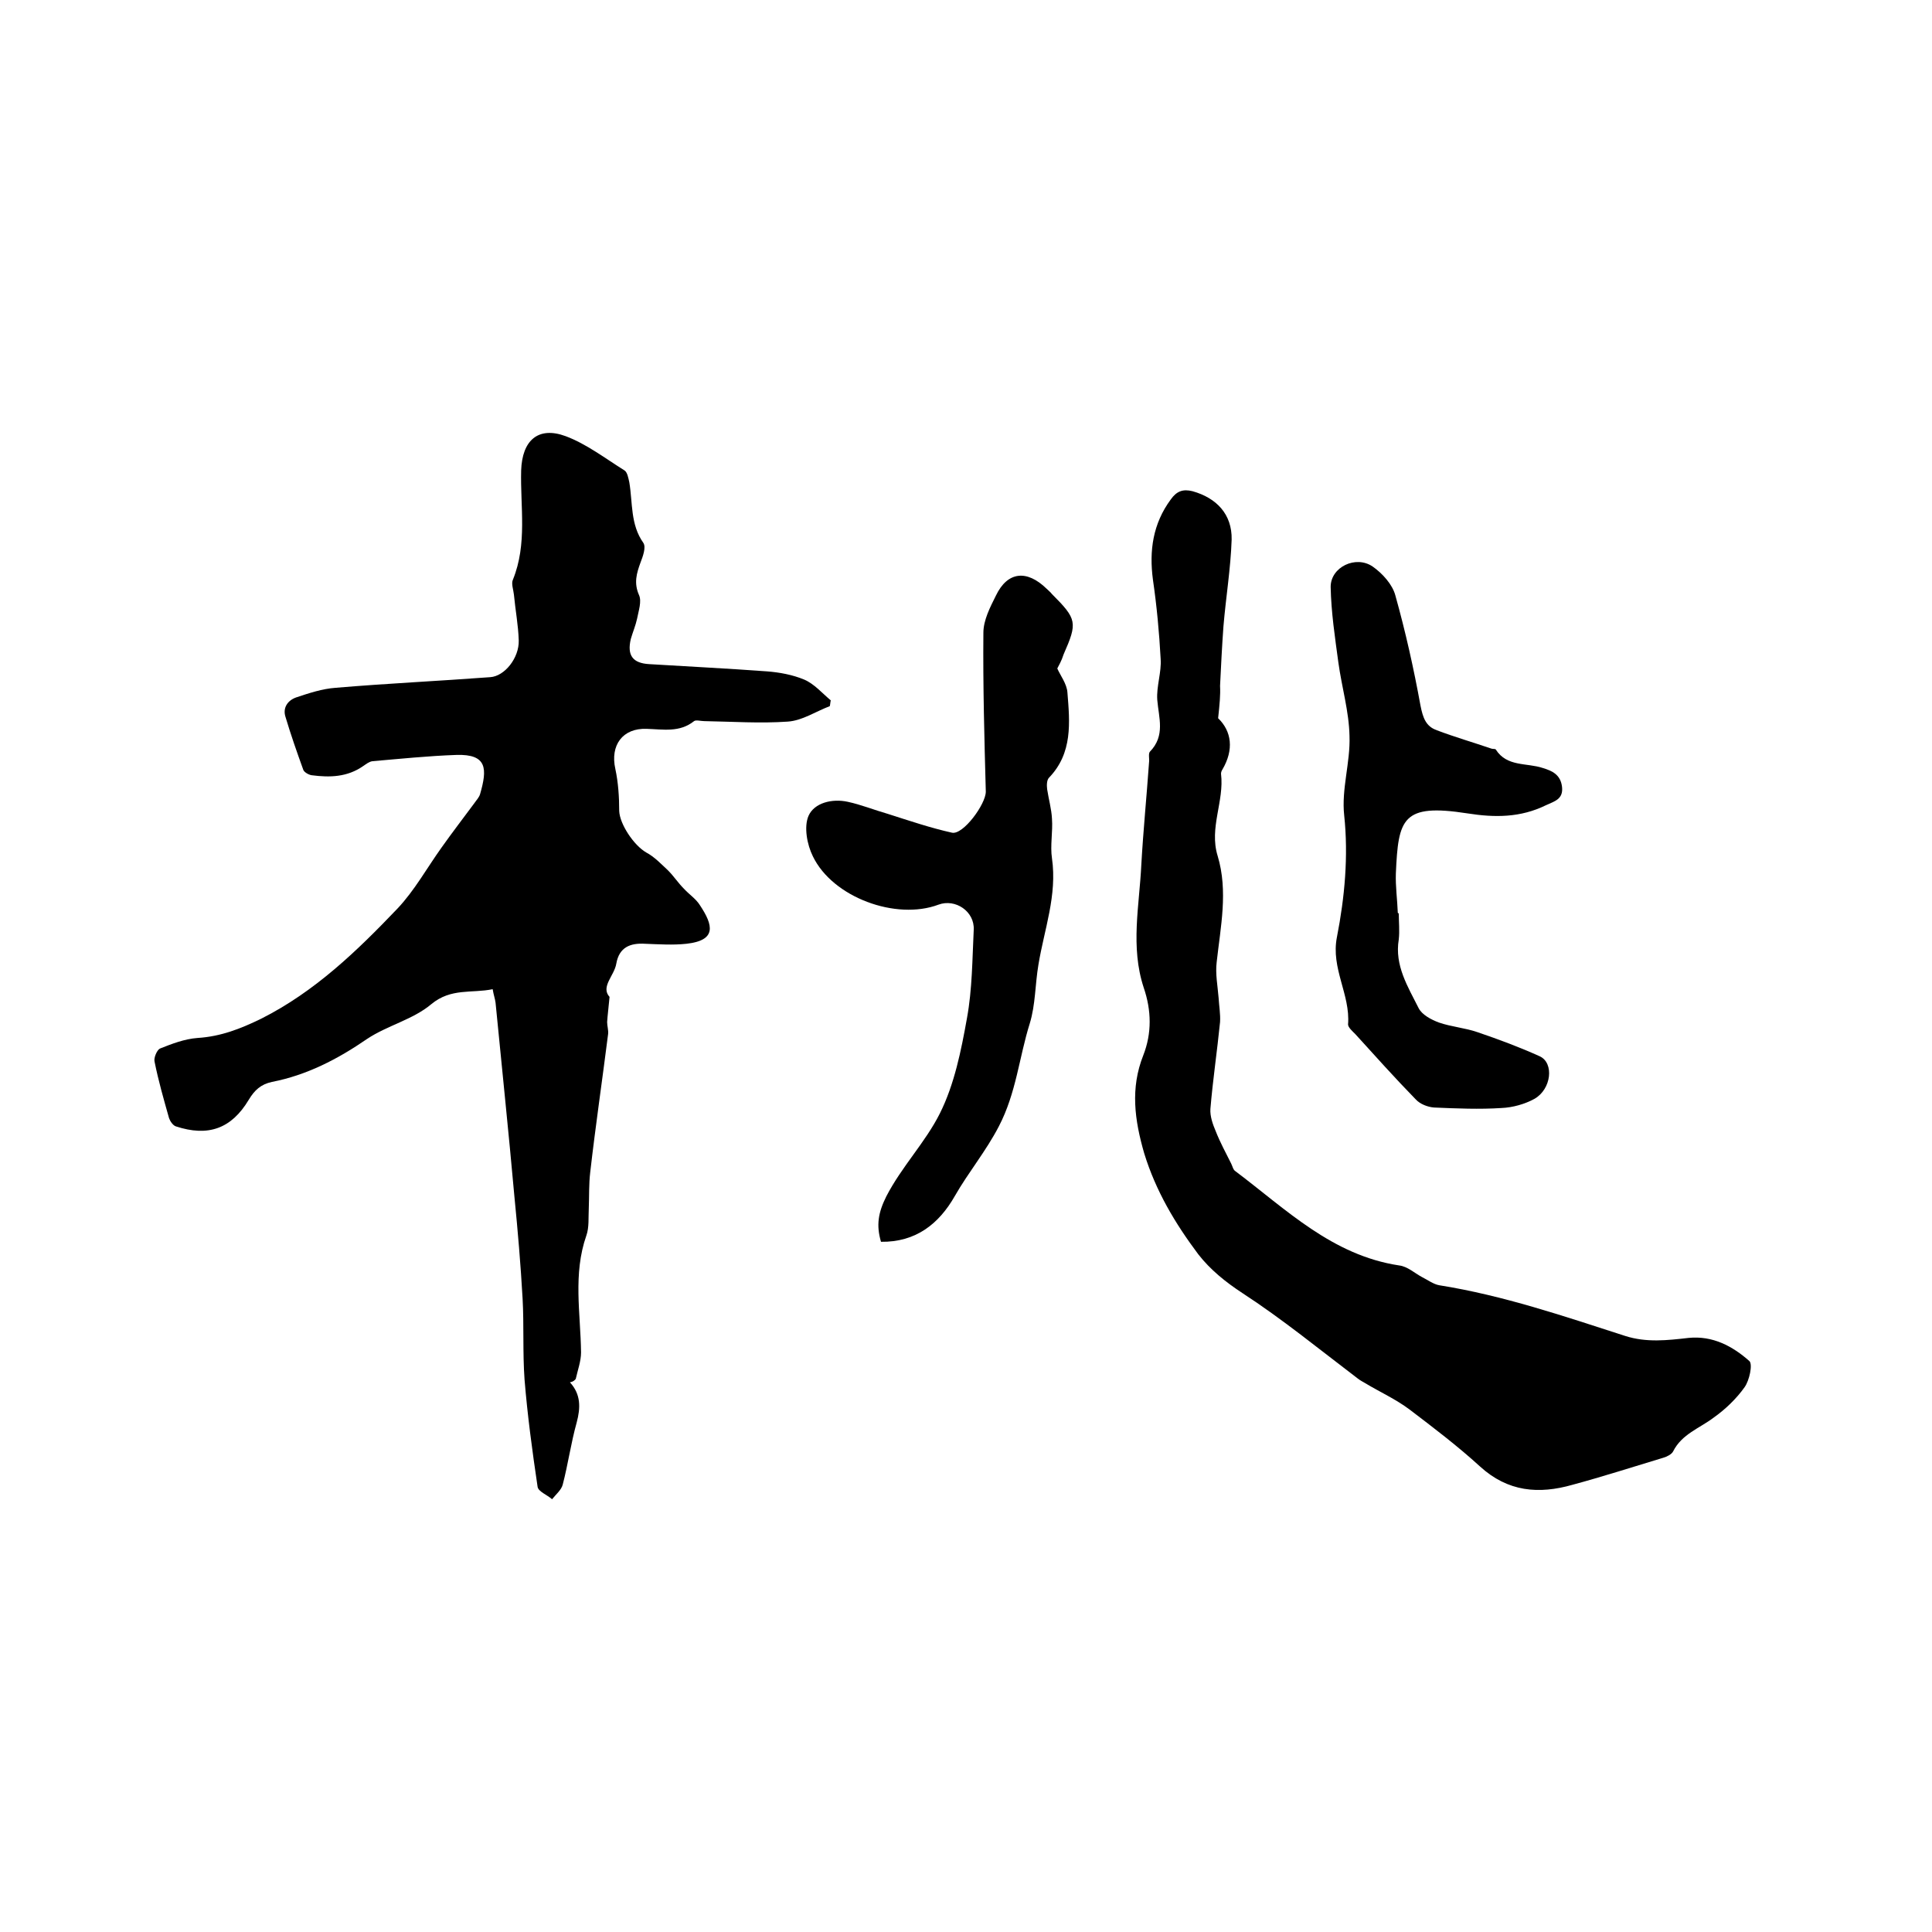
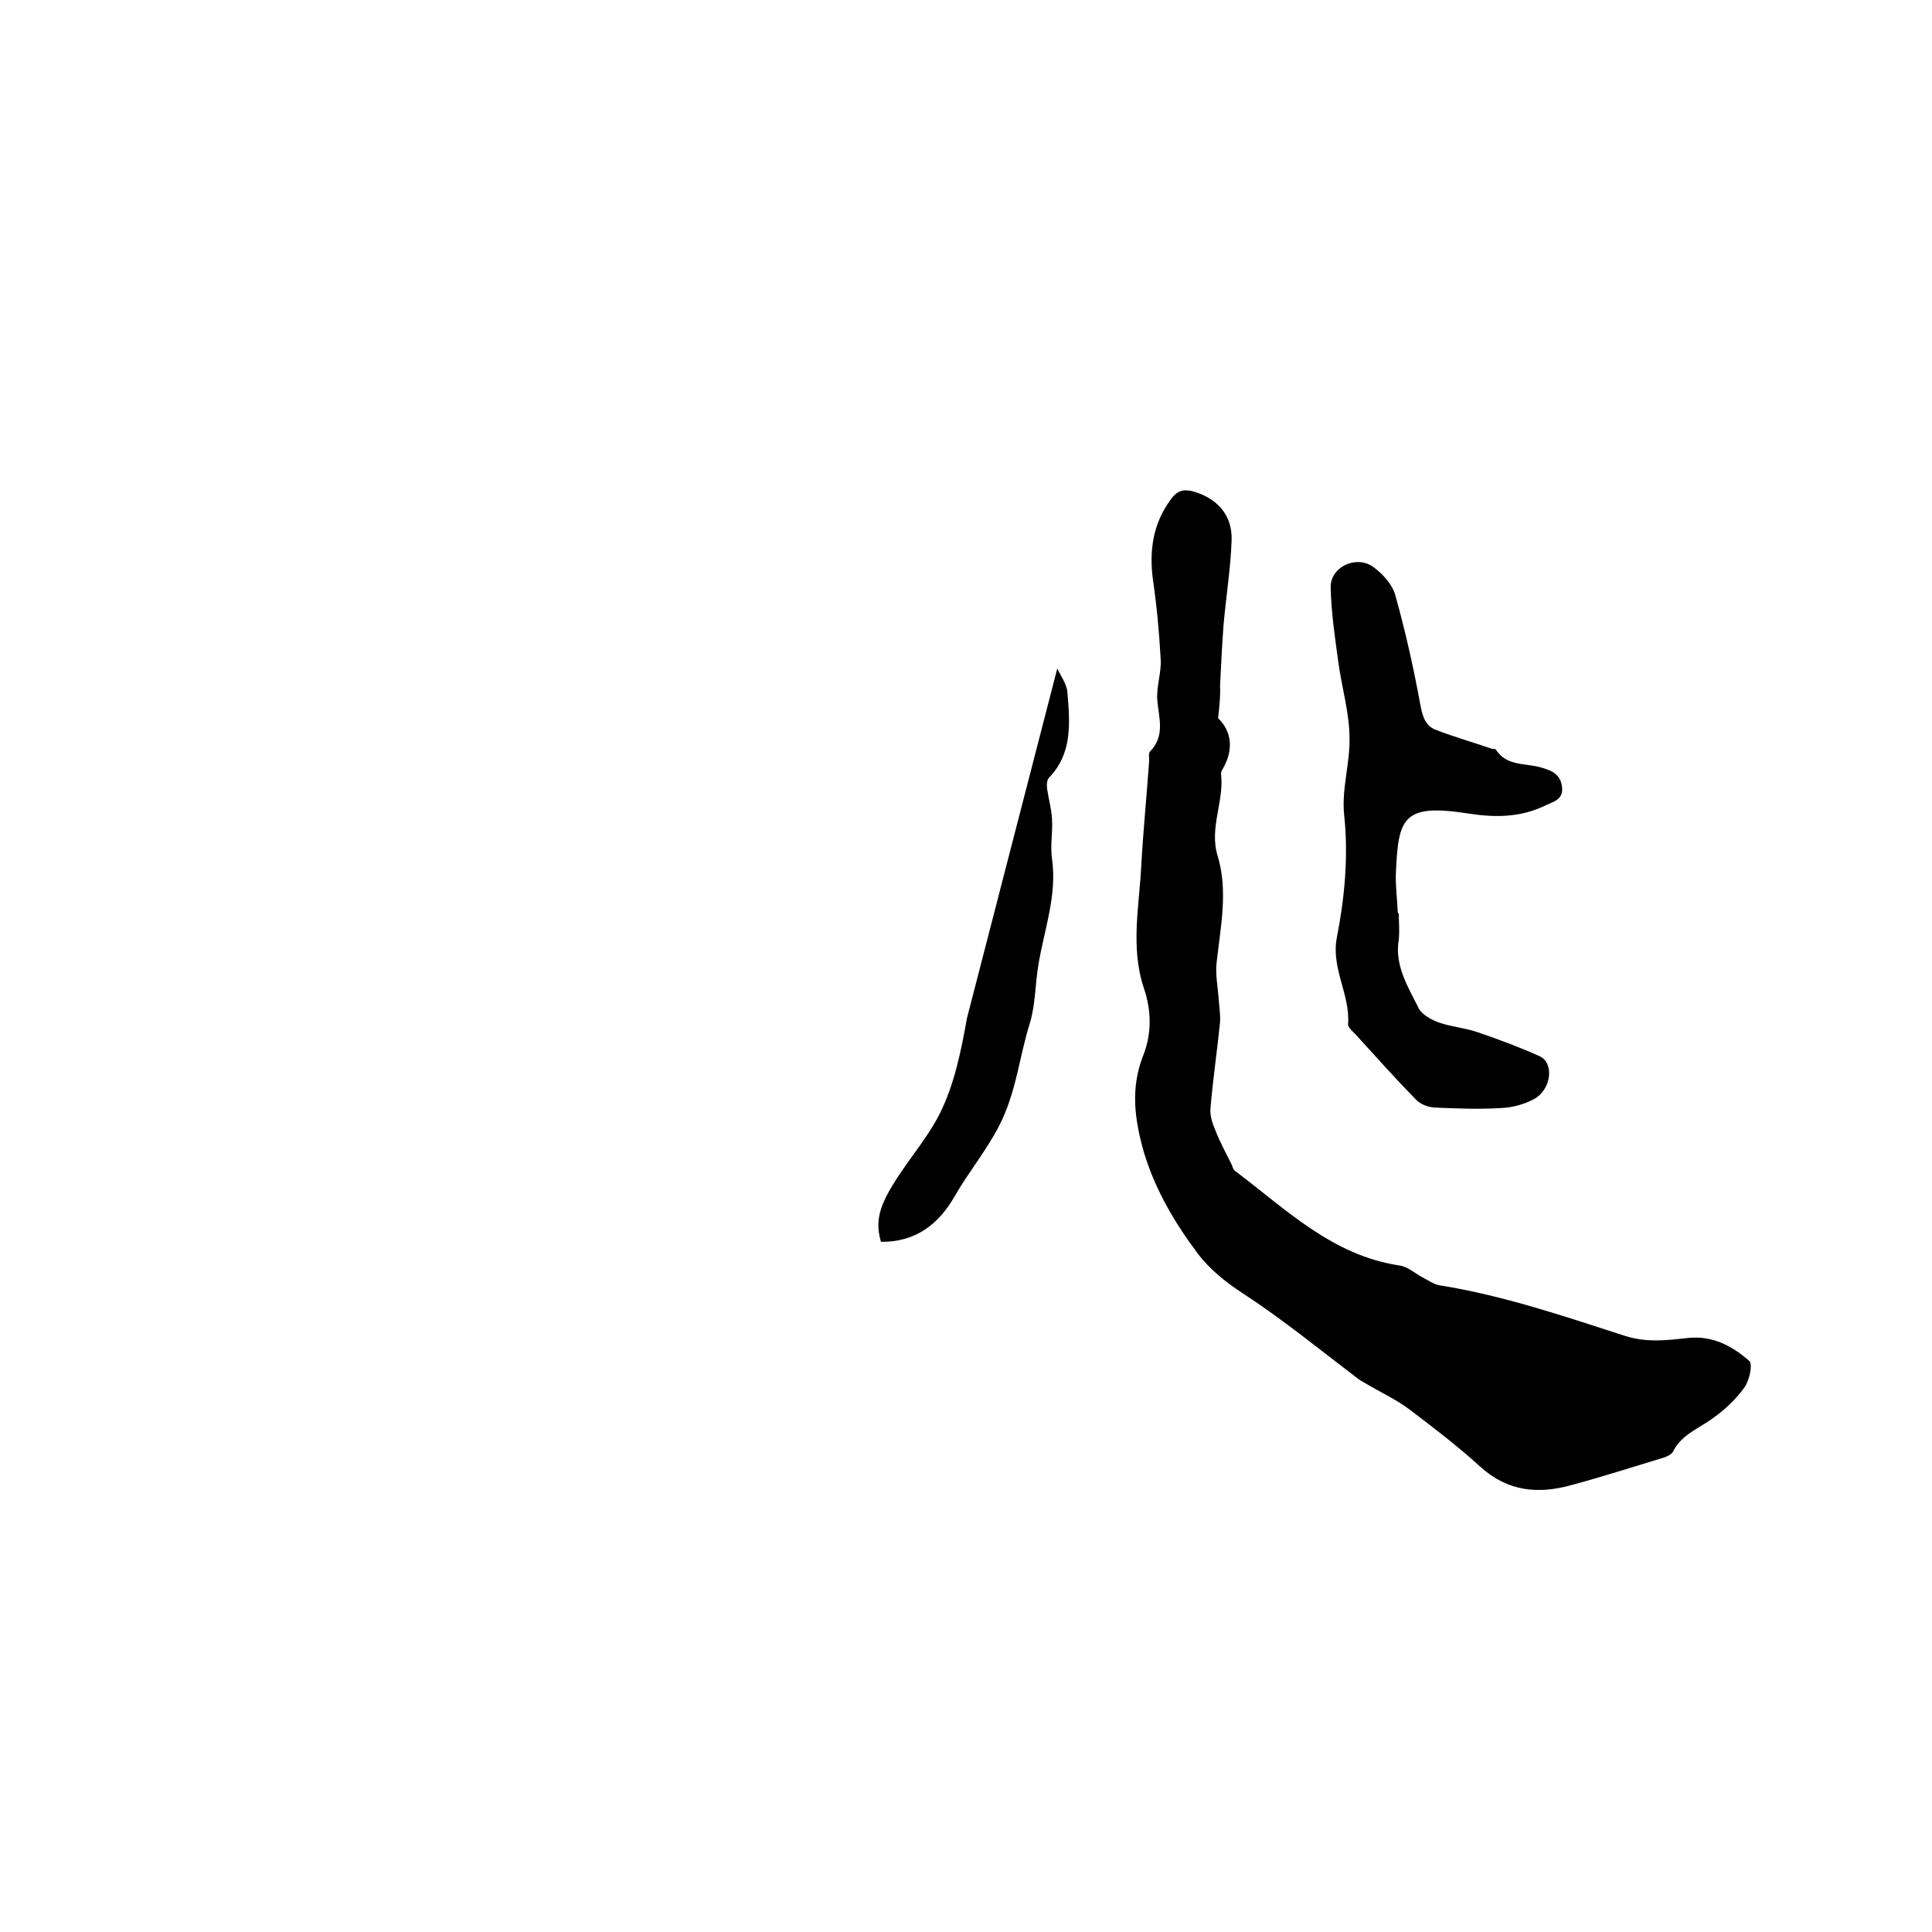
<svg xmlns="http://www.w3.org/2000/svg" enable-background="new 0 0 400 400" viewBox="0 0 400 400">
-   <path d="m118 286.2c2.3 2.5 2.2 5.3 1.4 8.3-1.2 4.3-1.8 8.7-2.9 12.9-.3 1.1-1.4 2-2.2 3-1-.9-2.9-1.6-3-2.6-1.1-7.4-2.1-14.8-2.7-22.2-.4-5.6-.1-11.2-.4-16.7-.4-7.1-1-14.1-1.7-21.2-1.2-13.4-2.6-26.7-3.9-40.1-.1-.8-.4-1.6-.6-2.8-4.3.9-8.6-.3-12.7 3.1-3.8 3.2-9.1 4.4-13.3 7.2-6.1 4.2-12.5 7.5-19.7 8.9-2.3.5-3.6 1.7-4.8 3.7-3.6 6-8.4 7.7-15.1 5.5-.6-.2-1.2-1.1-1.4-1.7-1.1-3.9-2.2-7.7-3-11.7-.2-.8.5-2.4 1.1-2.7 2.5-1 5.1-2 7.8-2.2 4.8-.3 8.9-1.9 13.2-4 11.1-5.6 19.8-14 28.2-22.8 3.5-3.7 6.1-8.4 9.1-12.6 2.2-3.1 4.5-6.1 6.8-9.2.4-.6 1-1.2 1.2-1.9 1.5-5.2 1.5-8.3-4.9-8.1-5.8.2-11.6.8-17.4 1.3-.7.1-1.3.6-1.9 1-3.3 2.3-6.9 2.4-10.7 1.9-.6-.1-1.5-.6-1.7-1.1-1.3-3.6-2.6-7.3-3.7-11-.6-1.9.5-3.4 2.2-4 2.7-.9 5.4-1.8 8.2-2 10.6-.9 21.3-1.4 32-2.2 3-.2 6-4 5.9-7.6-.1-3.2-.7-6.3-1-9.5-.1-1-.6-2.3-.2-3.1 3-7.4 1.5-15.1 1.7-22.6.2-6.2 3.5-9.2 9.2-7.1 4.3 1.6 8.2 4.6 12.2 7.1.6.4.8 1.6 1 2.5.7 4.2.2 8.7 2.9 12.5.6.9-.1 2.8-.6 4.1-.8 2.2-1.4 4.2-.3 6.7.6 1.3-.1 3.3-.4 4.9-.3 1.4-.9 2.8-1.3 4.2-.8 3.4.4 5 3.8 5.2 8.1.5 16.3.9 24.4 1.5 2.6.2 5.3.7 7.7 1.7 2.1.9 3.7 2.8 5.5 4.3-.1.4-.1.8-.2 1.2-2.9 1.1-5.7 3-8.7 3.2-5.7.4-11.5 0-17.3-.1-.7 0-1.7-.3-2.1 0-3 2.4-6.4 1.7-9.8 1.6-5-.2-7.6 3.4-6.5 8.3.6 2.8.8 5.8.8 8.7.1 2.7 3 7.1 5.6 8.6 1.7.9 3.1 2.4 4.5 3.7 1.2 1.2 2.1 2.6 3.3 3.8 1.1 1.2 2.5 2.1 3.3 3.4 2.8 4.2 3.5 7.3-2.8 8-2.8.3-5.7.1-8.5 0-3.1-.2-5.4.7-6 4.1-.4 2.5-3.3 4.8-1.4 6.9-.2 2.2-.4 3.7-.5 5.2 0 .8.3 1.7.2 2.5-1.2 9.5-2.6 19-3.7 28.6-.3 2.5-.2 5-.3 7.5-.1 1.9.1 3.9-.5 5.6-2.8 8-1.2 16.1-1.1 24.2 0 1.8-.7 3.7-1.1 5.5-.5.6-.9.6-1.2.7z" />
  <path d="m252.2 148.7c2.8 2.7 3.3 6.5.9 10.6-.2.3-.3.6-.3.9.7 5.7-2.5 11.2-.7 17 2.2 7.3.6 14.7-.2 22-.3 2.4.2 4.9.4 7.4.1 1.7.4 3.4.3 5-.6 6-1.5 12-2 18-.1 1.5.5 3.2 1.1 4.6.9 2.3 2.1 4.5 3.2 6.7.3.6.4 1.3.9 1.6 10.5 7.9 20 17.4 33.9 19.5 1.7.2 3.2 1.6 4.7 2.4 1.2.6 2.4 1.5 3.6 1.7 13.2 2.1 25.8 6.4 38.5 10.5 4.4 1.4 8.7.9 13.1.4 5-.5 9.1 1.7 12.6 4.8.7.7 0 4-1 5.4-1.7 2.4-4 4.6-6.4 6.3-2.9 2.2-6.6 3.4-8.4 7-.3.6-1.3 1.1-2 1.3-6.3 1.9-12.5 3.9-18.8 5.6-7 2-13.4 1.5-19.2-3.8-4.6-4.2-9.6-8-14.6-11.8-2.8-2.1-6.1-3.6-9.1-5.4-.5-.3-1.1-.6-1.6-1-7.9-6-15.6-12.3-23.9-17.7-3.5-2.3-6.6-4.8-9.1-8-4.8-6.4-8.8-13.1-11.2-20.9-2-6.9-2.9-13.5-.2-20.3 1.8-4.6 1.7-9.3.1-14-2.8-8.5-.9-17-.5-25.5.4-7.1 1.1-14.1 1.6-21.2.1-.7-.2-1.8.2-2.2 3.2-3.3 1.8-7 1.5-10.7-.2-2.8.9-5.7.7-8.5-.3-5.5-.8-10.9-1.6-16.4-.8-6 0-11.6 3.7-16.6 1.2-1.7 2.5-2.2 4.5-1.7 5 1.4 8.2 4.8 8.1 10-.2 6-1.2 12-1.7 18-.3 4.1-.5 8.2-.7 12.3.1 1.9-.1 3.9-.4 6.7z" />
-   <path d="m218.9 138.4c.6 1.4 2 3.2 2.1 5 .5 6.2 1.1 12.5-3.8 17.6-.5.5-.5 1.6-.4 2.4.3 2 .9 4.1 1 6.1.2 2.7-.4 5.6 0 8.2 1.1 7.7-1.6 14.7-2.8 22-.7 4.1-.6 8.3-1.8 12.2-2.2 7-2.8 14.4-6.4 21.3-2.7 5.2-6.3 9.5-9.1 14.4-3.3 5.8-8.1 9.6-15.3 9.5-1-3.4-.6-6 1.1-9.4 3.2-6.2 8.1-11.2 11.1-17.2s4.4-13 5.6-19.7c1.1-6 1.1-12.2 1.4-18.3.2-3.8-3.8-6.5-7.3-5.2-8.8 3.3-21.9-1.5-26-10-1.2-2.4-1.9-6.1-.9-8.4 1.2-2.7 4.9-3.6 8.1-2.9 2.8.6 5.5 1.7 8.3 2.5 4.4 1.4 8.8 2.9 13.3 3.9 2.3.5 7-5.9 7-8.5-.3-11-.6-21.9-.5-32.9 0-2.6 1.4-5.3 2.6-7.7 2.4-5 6.4-5.4 10.5-1.4.4.4.8.7 1.1 1.1 5.2 5.2 5.3 5.9 2.4 12.5-.4 1.3-1 2.3-1.3 2.9z" />
+   <path d="m218.9 138.4c.6 1.4 2 3.2 2.1 5 .5 6.2 1.1 12.5-3.8 17.6-.5.5-.5 1.6-.4 2.4.3 2 .9 4.1 1 6.1.2 2.7-.4 5.6 0 8.2 1.1 7.7-1.6 14.7-2.8 22-.7 4.1-.6 8.3-1.8 12.2-2.2 7-2.8 14.4-6.4 21.3-2.7 5.2-6.3 9.5-9.1 14.4-3.3 5.8-8.1 9.6-15.3 9.5-1-3.4-.6-6 1.1-9.4 3.2-6.2 8.1-11.2 11.1-17.2s4.4-13 5.6-19.7z" />
  <path d="m289.6 189.1c0 1.8.2 3.6 0 5.4-.9 5.4 1.9 9.8 4.1 14.2.7 1.4 2.6 2.4 4.2 3 2.6.9 5.4 1.1 8 2 4.4 1.5 8.7 3.1 12.9 5 3 1.4 2.4 6.8-1.1 8.8-2 1.1-4.5 1.8-6.8 1.9-4.6.3-9.3.1-14-.1-1.3-.1-2.9-.7-3.8-1.7-4.3-4.4-8.4-9-12.5-13.5-.6-.6-1.5-1.4-1.5-2 .5-6.2-3.6-11.6-2.3-18.1 1.6-8.2 2.4-16.7 1.5-25.2-.6-5.4 1.3-11 1.1-16.4-.1-5.1-1.6-10.1-2.3-15.2-.7-5.2-1.5-10.4-1.6-15.7 0-4.1 5.2-6.6 8.7-4.2 2 1.4 4.1 3.7 4.7 6 2.1 7.5 3.8 15.1 5.2 22.8.5 2.5 1.1 4.3 3.4 5.1 3.7 1.4 7.5 2.5 11.3 3.8.3.1.8 0 .9.2 2.3 3.6 6.4 2.7 9.7 3.8 2 .6 3.7 1.4 4 3.9.3 2.6-1.6 3-3.3 3.8-5.3 2.6-10.6 2.6-16.3 1.7-13.5-2.1-14.3 1.1-14.8 12.4-.1 2.7.3 5.5.4 8.2.1.1.1.1.2.1z" />
</svg>